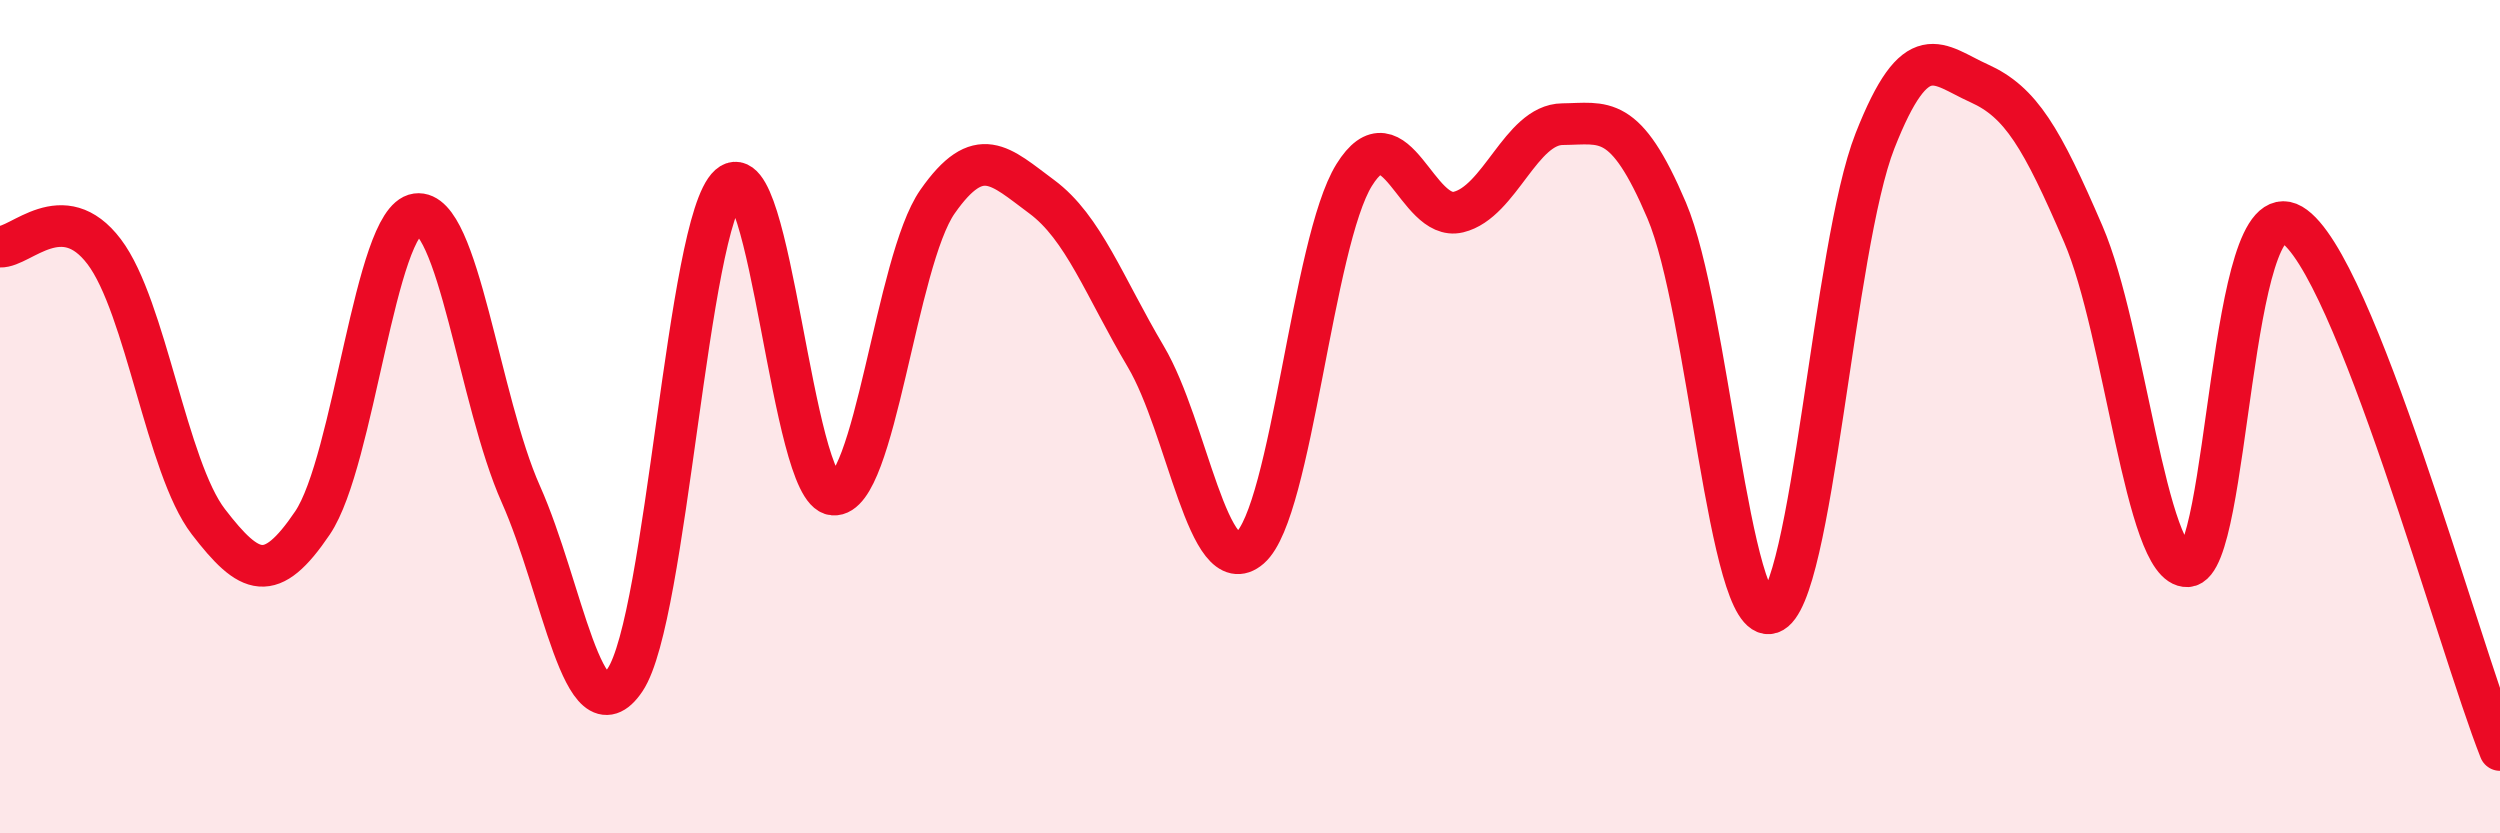
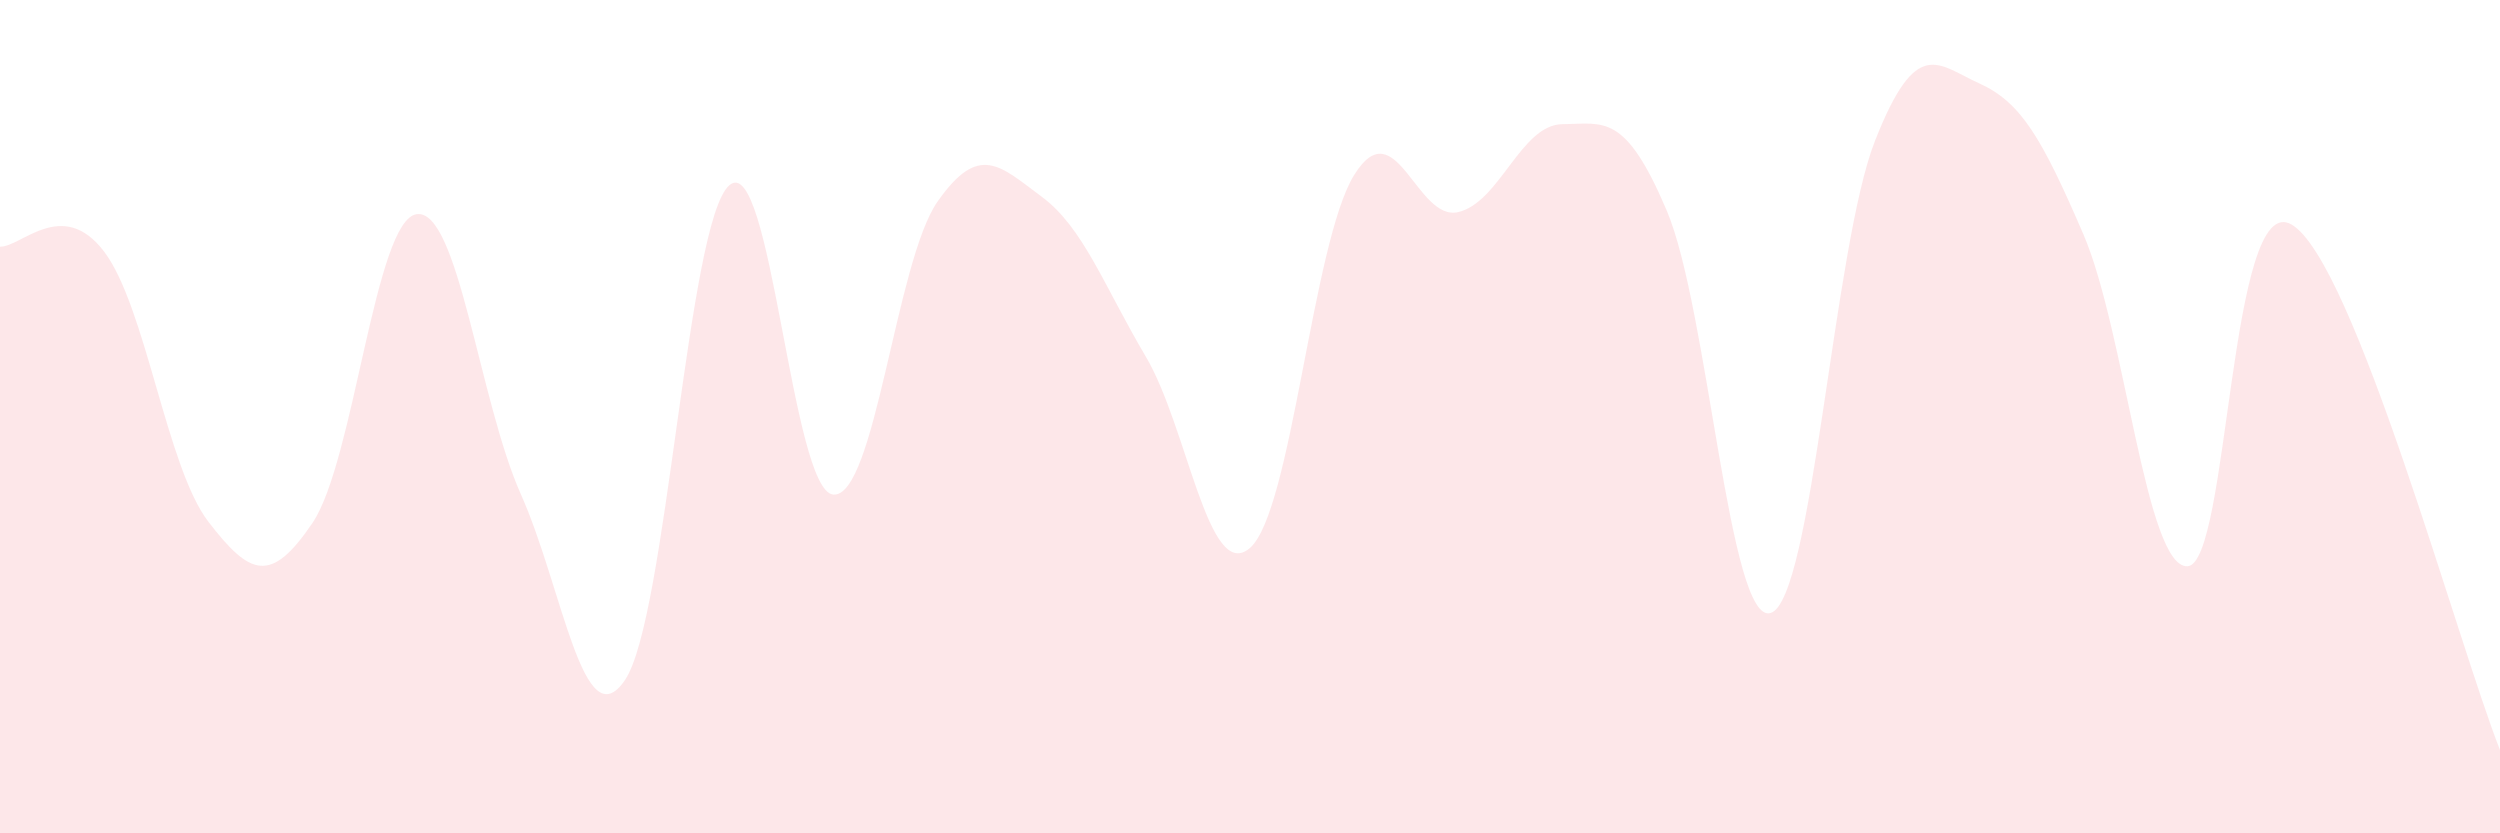
<svg xmlns="http://www.w3.org/2000/svg" width="60" height="20" viewBox="0 0 60 20">
  <path d="M 0,5.92 C 0.5,5.94 1.5,4.72 2.5,6.04 C 3.5,7.36 4,11.22 5,12.52 C 6,13.82 6.5,14.03 7.5,12.55 C 8.5,11.07 9,5.28 10,5.14 C 11,5 11.5,9.62 12.5,11.86 C 13.5,14.1 14,17.8 15,16.32 C 16,14.84 16.5,5.34 17.5,4.45 C 18.5,3.56 19,11.79 20,11.87 C 21,11.95 21.5,6.27 22.5,4.84 C 23.5,3.41 24,3.98 25,4.72 C 26,5.46 26.5,6.87 27.5,8.56 C 28.5,10.25 29,14.02 30,13.15 C 31,12.28 31.5,5.81 32.5,4.2 C 33.5,2.59 34,5.33 35,5.09 C 36,4.85 36.5,2.99 37.5,2.98 C 38.5,2.97 39,2.7 40,5.05 C 41,7.4 41.5,15.04 42.5,14.71 C 43.5,14.38 44,5.92 45,3.38 C 46,0.84 46.5,1.55 47.5,2 C 48.5,2.45 49,3.3 50,5.62 C 51,7.94 51.5,13.64 52.5,13.59 C 53.5,13.54 53.5,4.51 55,5.39 C 56.5,6.27 59,15.48 60,18L60 20L0 20Z" fill="#EB0A25" opacity="0.1" stroke-linecap="round" stroke-linejoin="round" />
-   <path d="M 0,5.92 C 0.5,5.94 1.5,4.72 2.5,6.04 C 3.5,7.36 4,11.22 5,12.52 C 6,13.82 6.5,14.03 7.5,12.55 C 8.5,11.07 9,5.28 10,5.14 C 11,5 11.5,9.62 12.5,11.86 C 13.5,14.1 14,17.8 15,16.32 C 16,14.84 16.5,5.34 17.5,4.45 C 18.5,3.56 19,11.79 20,11.87 C 21,11.95 21.5,6.27 22.5,4.84 C 23.5,3.41 24,3.98 25,4.72 C 26,5.46 26.5,6.87 27.5,8.56 C 28.5,10.25 29,14.02 30,13.15 C 31,12.28 31.5,5.81 32.5,4.2 C 33.5,2.59 34,5.33 35,5.09 C 36,4.85 36.5,2.99 37.5,2.98 C 38.5,2.97 39,2.7 40,5.05 C 41,7.4 41.5,15.04 42.5,14.71 C 43.5,14.38 44,5.92 45,3.38 C 46,0.84 46.5,1.55 47.5,2 C 48.5,2.45 49,3.3 50,5.62 C 51,7.94 51.5,13.64 52.5,13.59 C 53.5,13.54 53.5,4.51 55,5.39 C 56.5,6.27 59,15.48 60,18" stroke="#EB0A25" stroke-width="1" fill="none" stroke-linecap="round" stroke-linejoin="round" />
</svg>